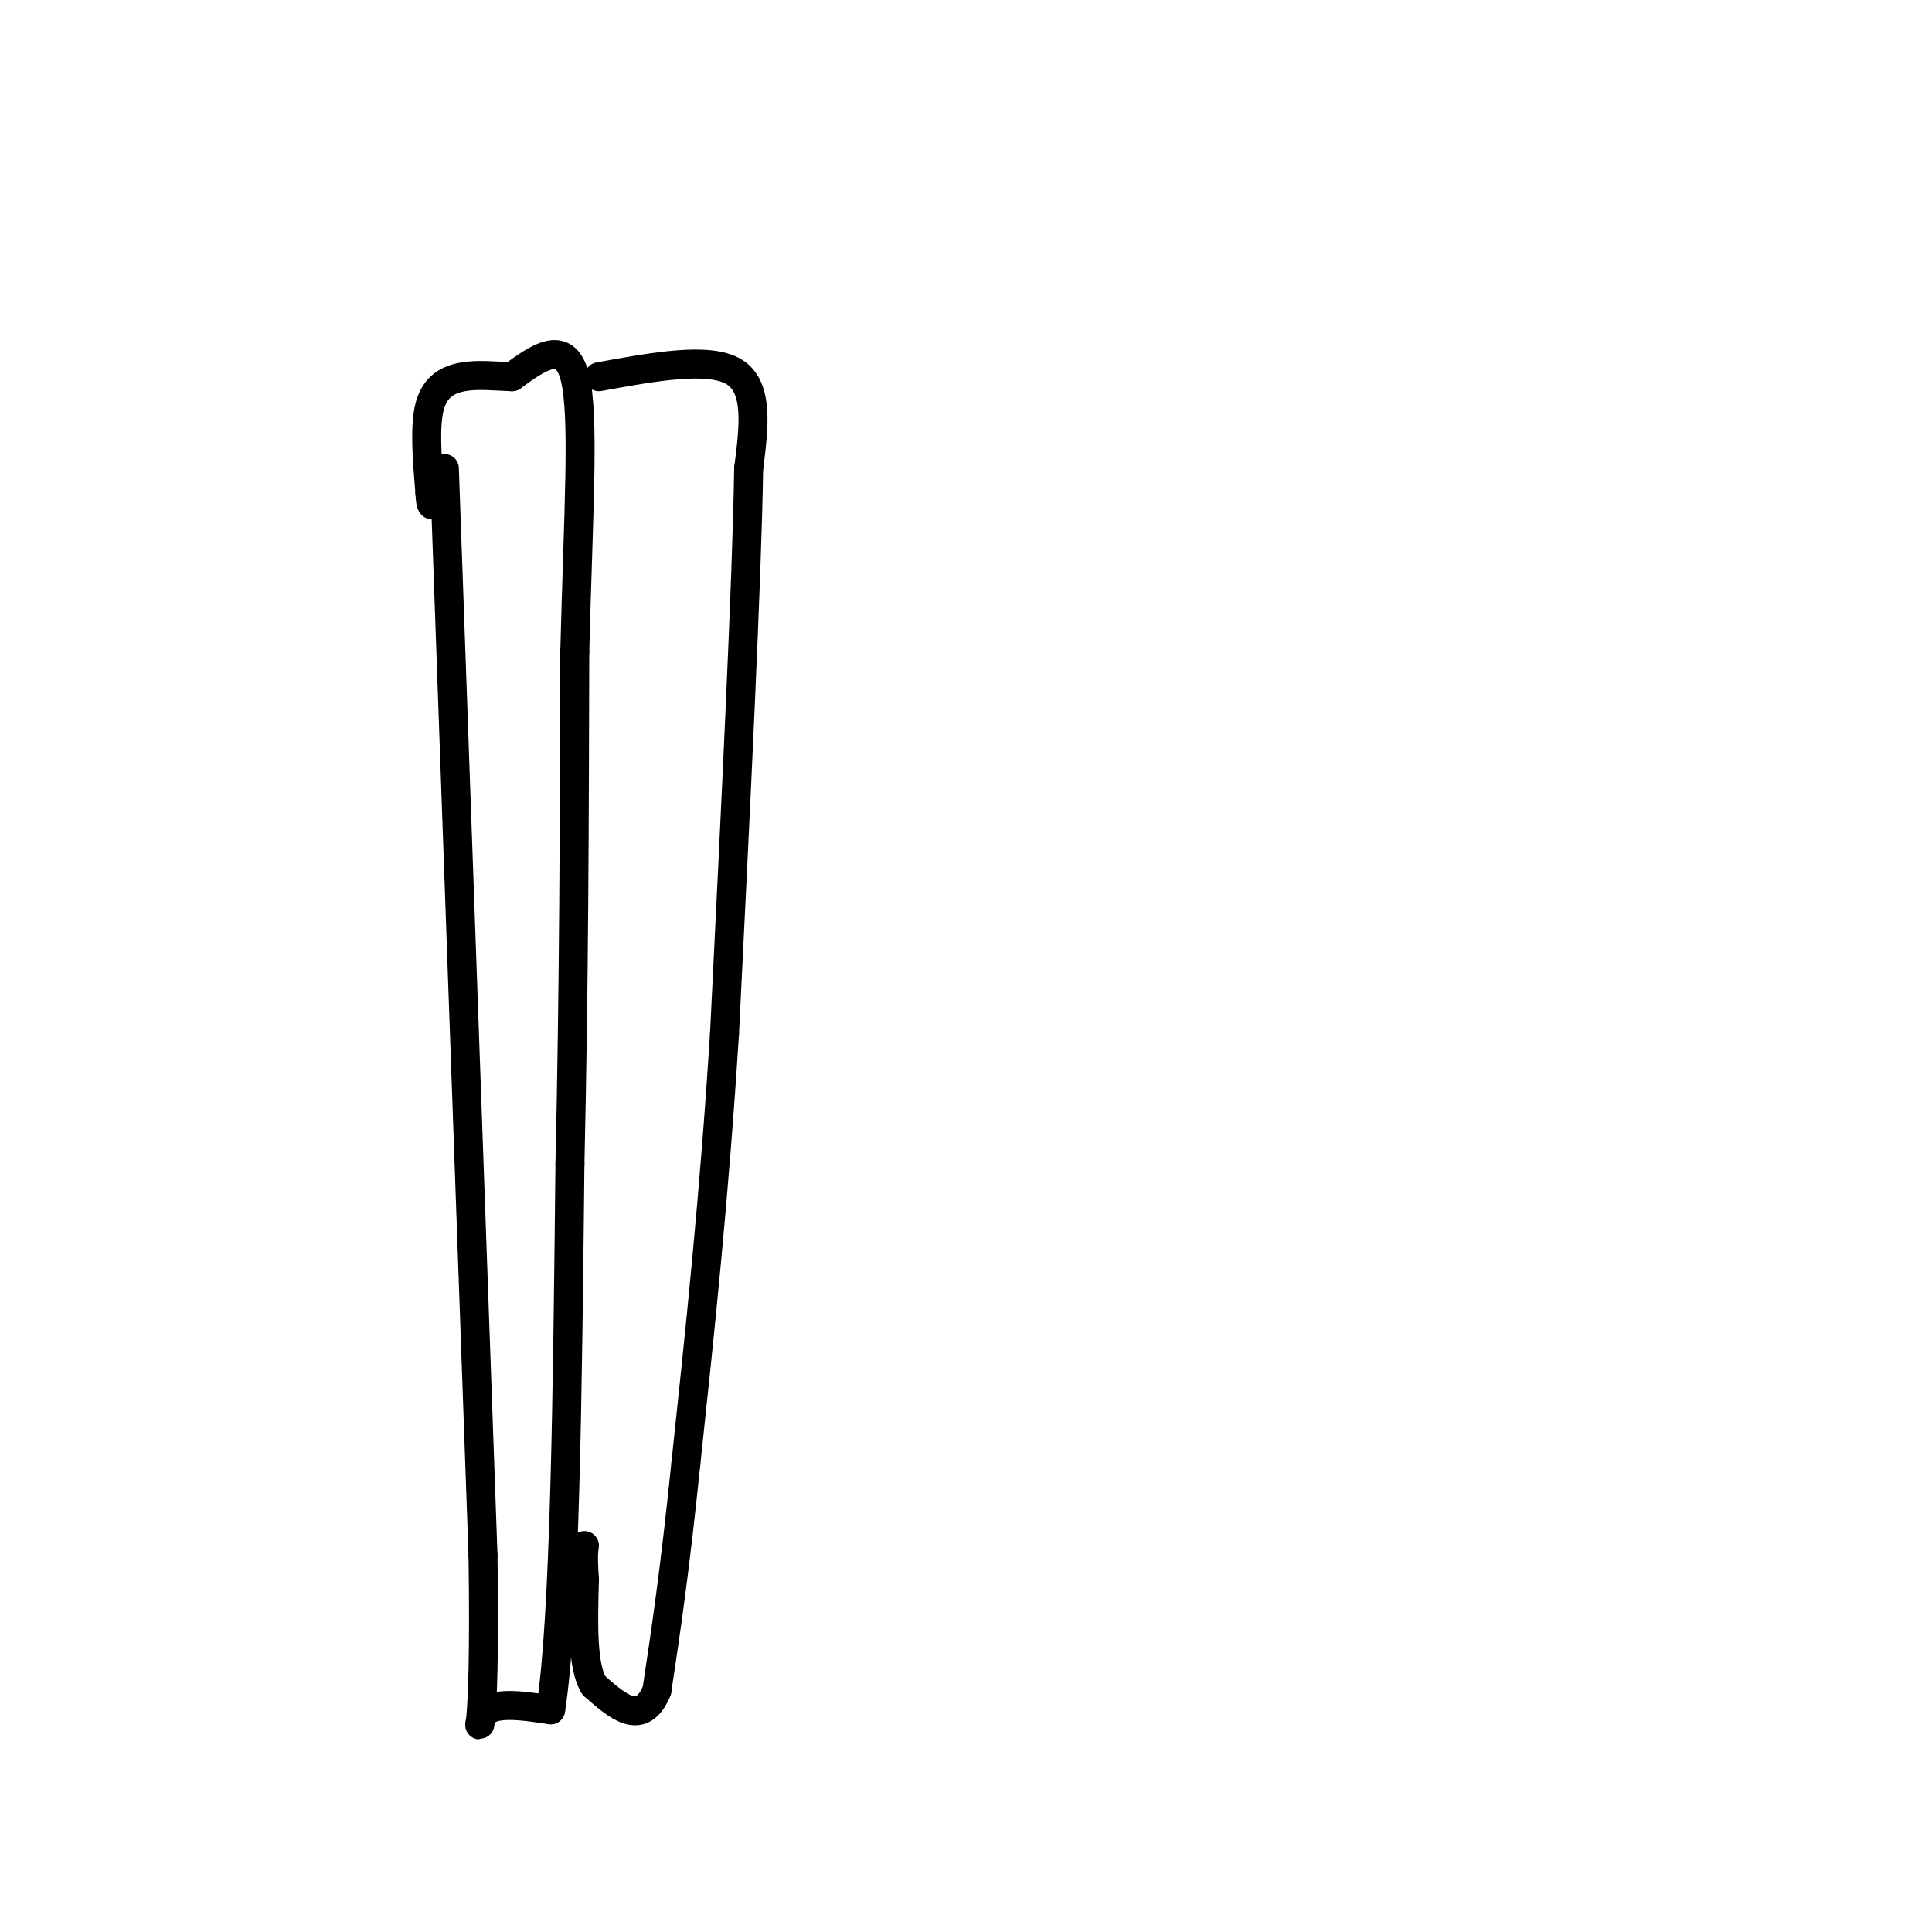
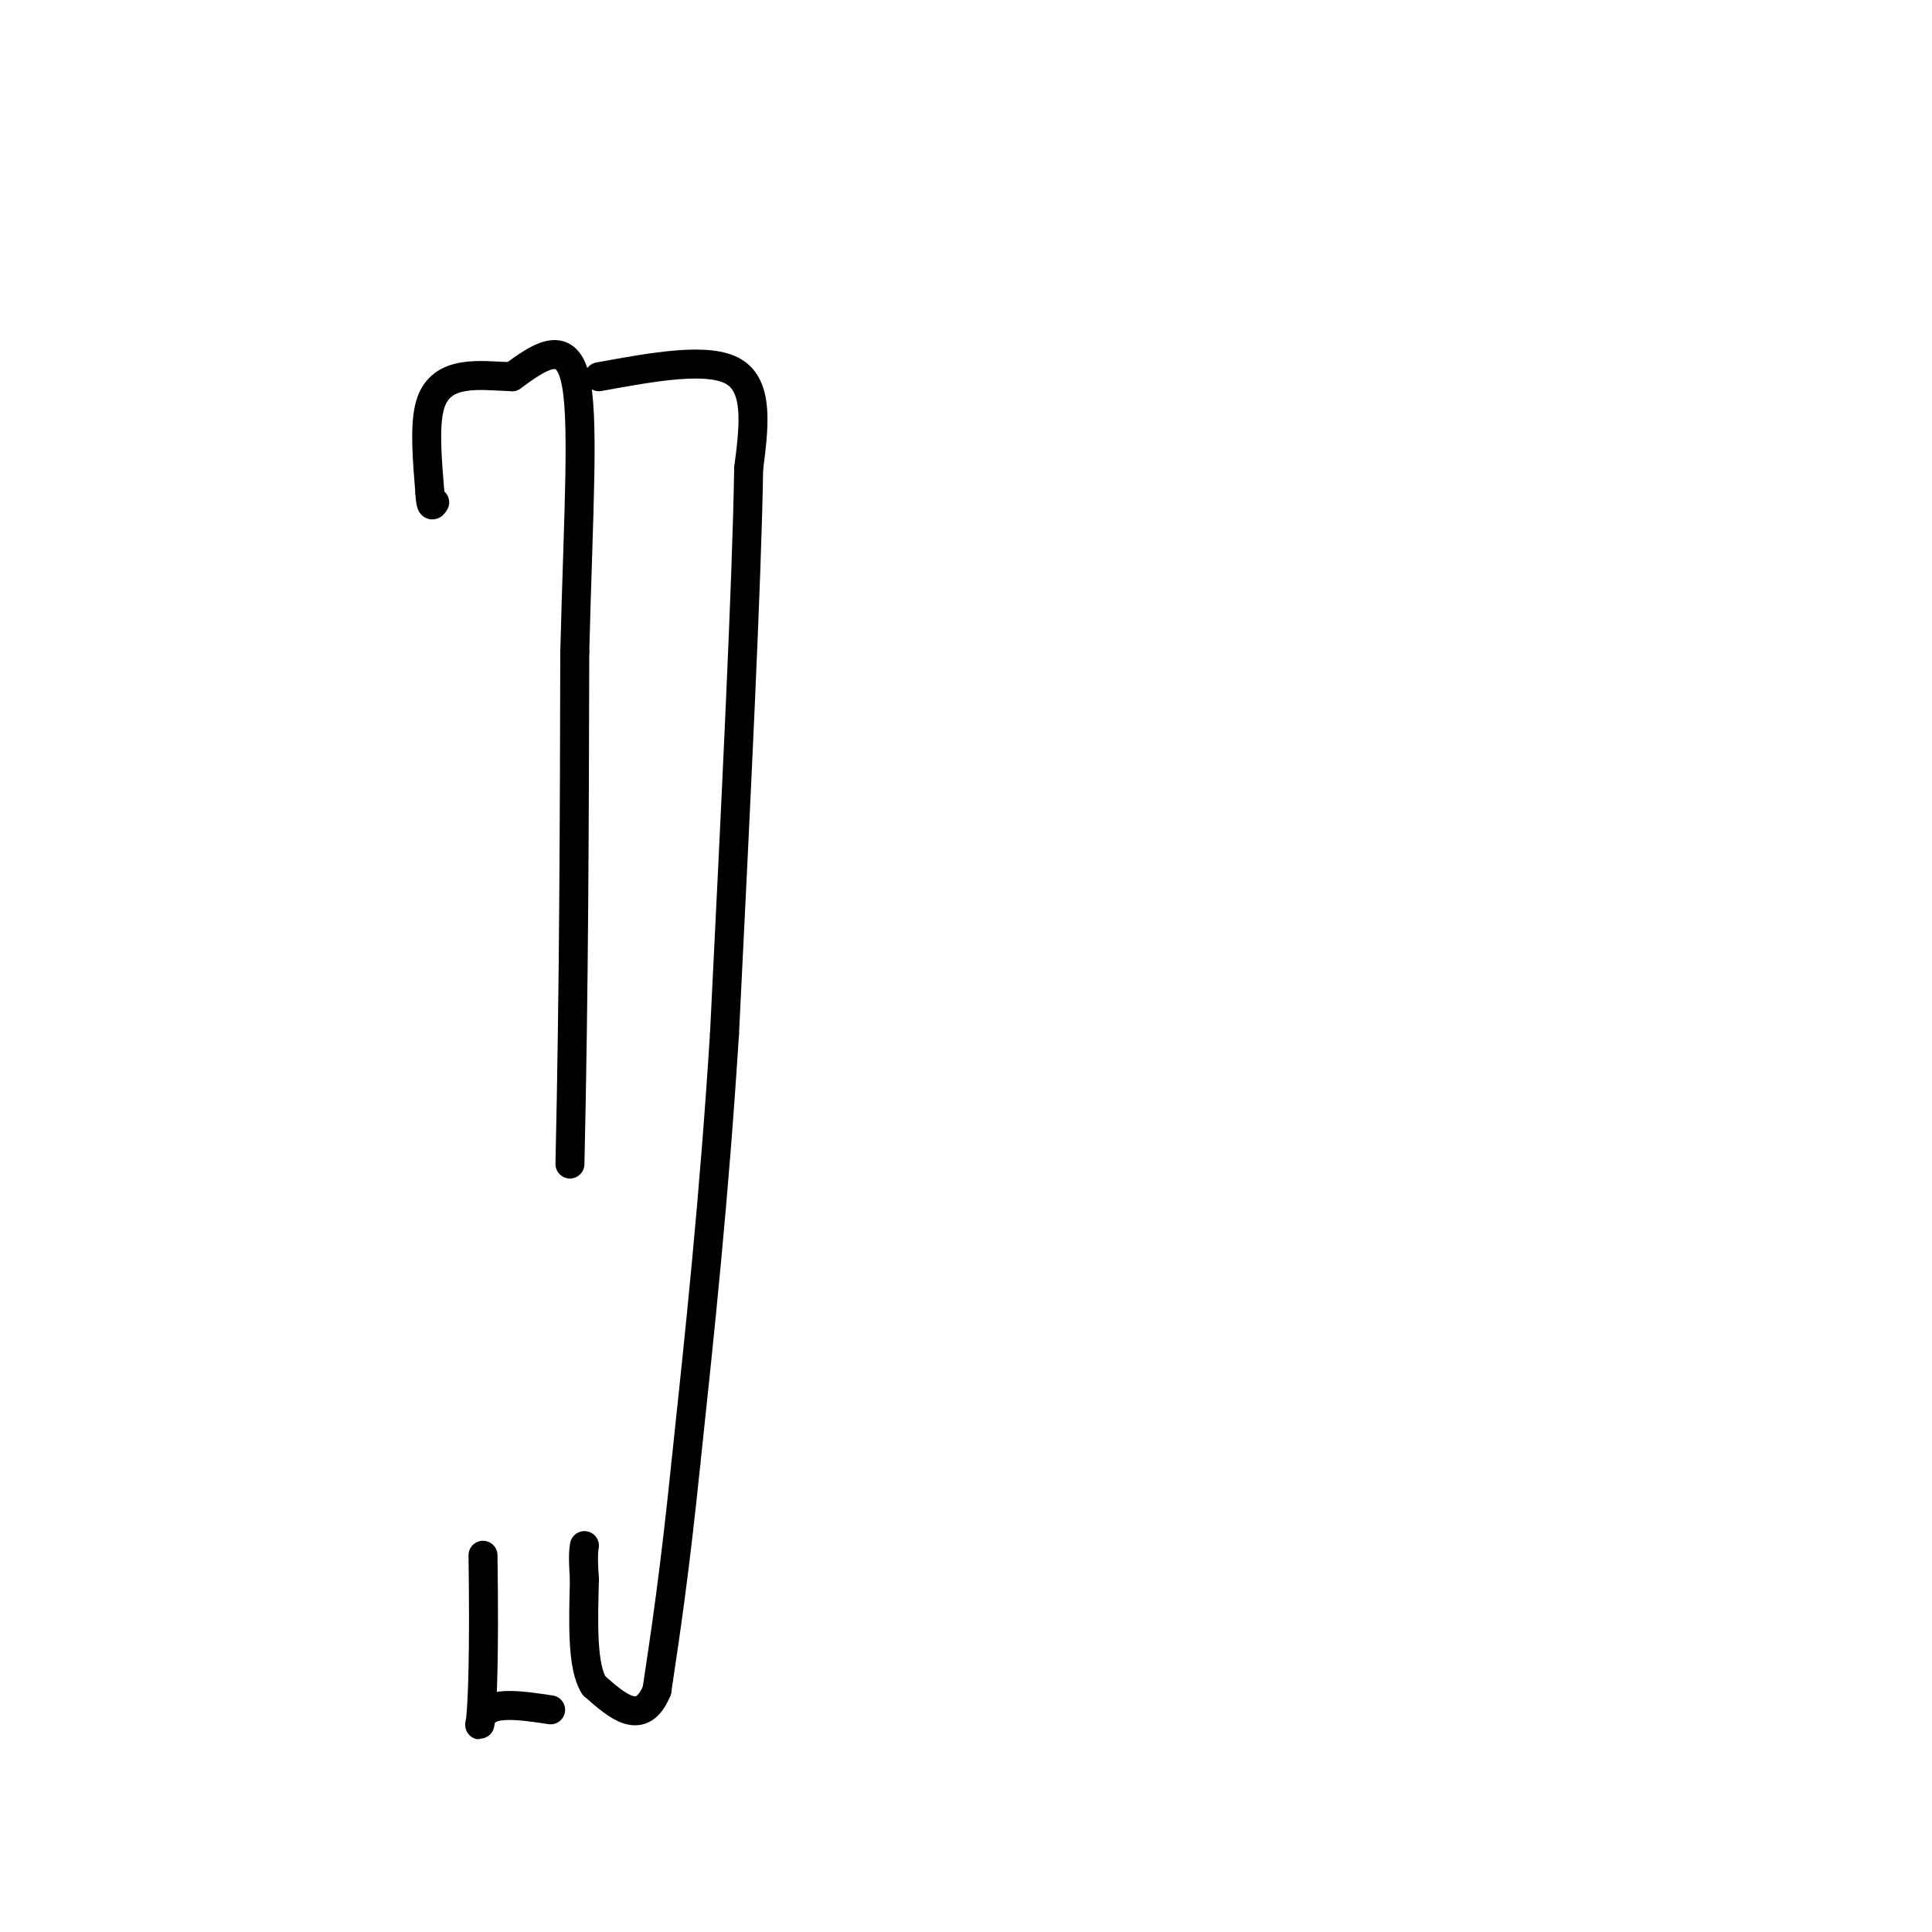
<svg xmlns="http://www.w3.org/2000/svg" viewBox="0 0 400 400" version="1.1">
  <g fill="none" stroke="#000000" stroke-width="6" stroke-linecap="round" stroke-linejoin="round">
-     <path d="M92,97c0.000,0.000 8.000,225.000 8,225" />
    <path d="M100,322c0.622,42.378 -1.822,35.822 0,33c1.822,-2.822 7.911,-1.911 14,-1" />
-     <path d="M114,354c3.000,-19.000 3.500,-66.000 4,-113" />
    <path d="M118,241c0.833,-36.500 0.917,-71.250 1,-106" />
    <path d="M119,135c0.733,-29.156 2.067,-49.044 0,-57c-2.067,-7.956 -7.533,-3.978 -13,0" />
    <path d="M106,78c-3.857,-0.143 -7.000,-0.500 -10,0c-3.000,0.500 -5.857,1.857 -7,6c-1.143,4.143 -0.571,11.071 0,18" />
    <path d="M89,102c0.167,3.333 0.583,2.667 1,2" />
    <path d="M124,78c11.417,-2.083 22.833,-4.167 28,-1c5.167,3.167 4.083,11.583 3,20" />
    <path d="M155,97c-0.333,22.833 -2.667,69.917 -5,117" />
    <path d="M150,214c-2.167,34.333 -5.083,61.667 -8,89" />
    <path d="M142,303c-2.333,22.667 -4.167,34.833 -6,47" />
    <path d="M136,350c-3.167,7.667 -8.083,3.333 -13,-1" />
    <path d="M123,349c-2.500,-3.833 -2.250,-12.917 -2,-22" />
    <path d="M121,327c-0.333,-4.833 -0.167,-5.917 0,-7" />
  </g>
</svg>